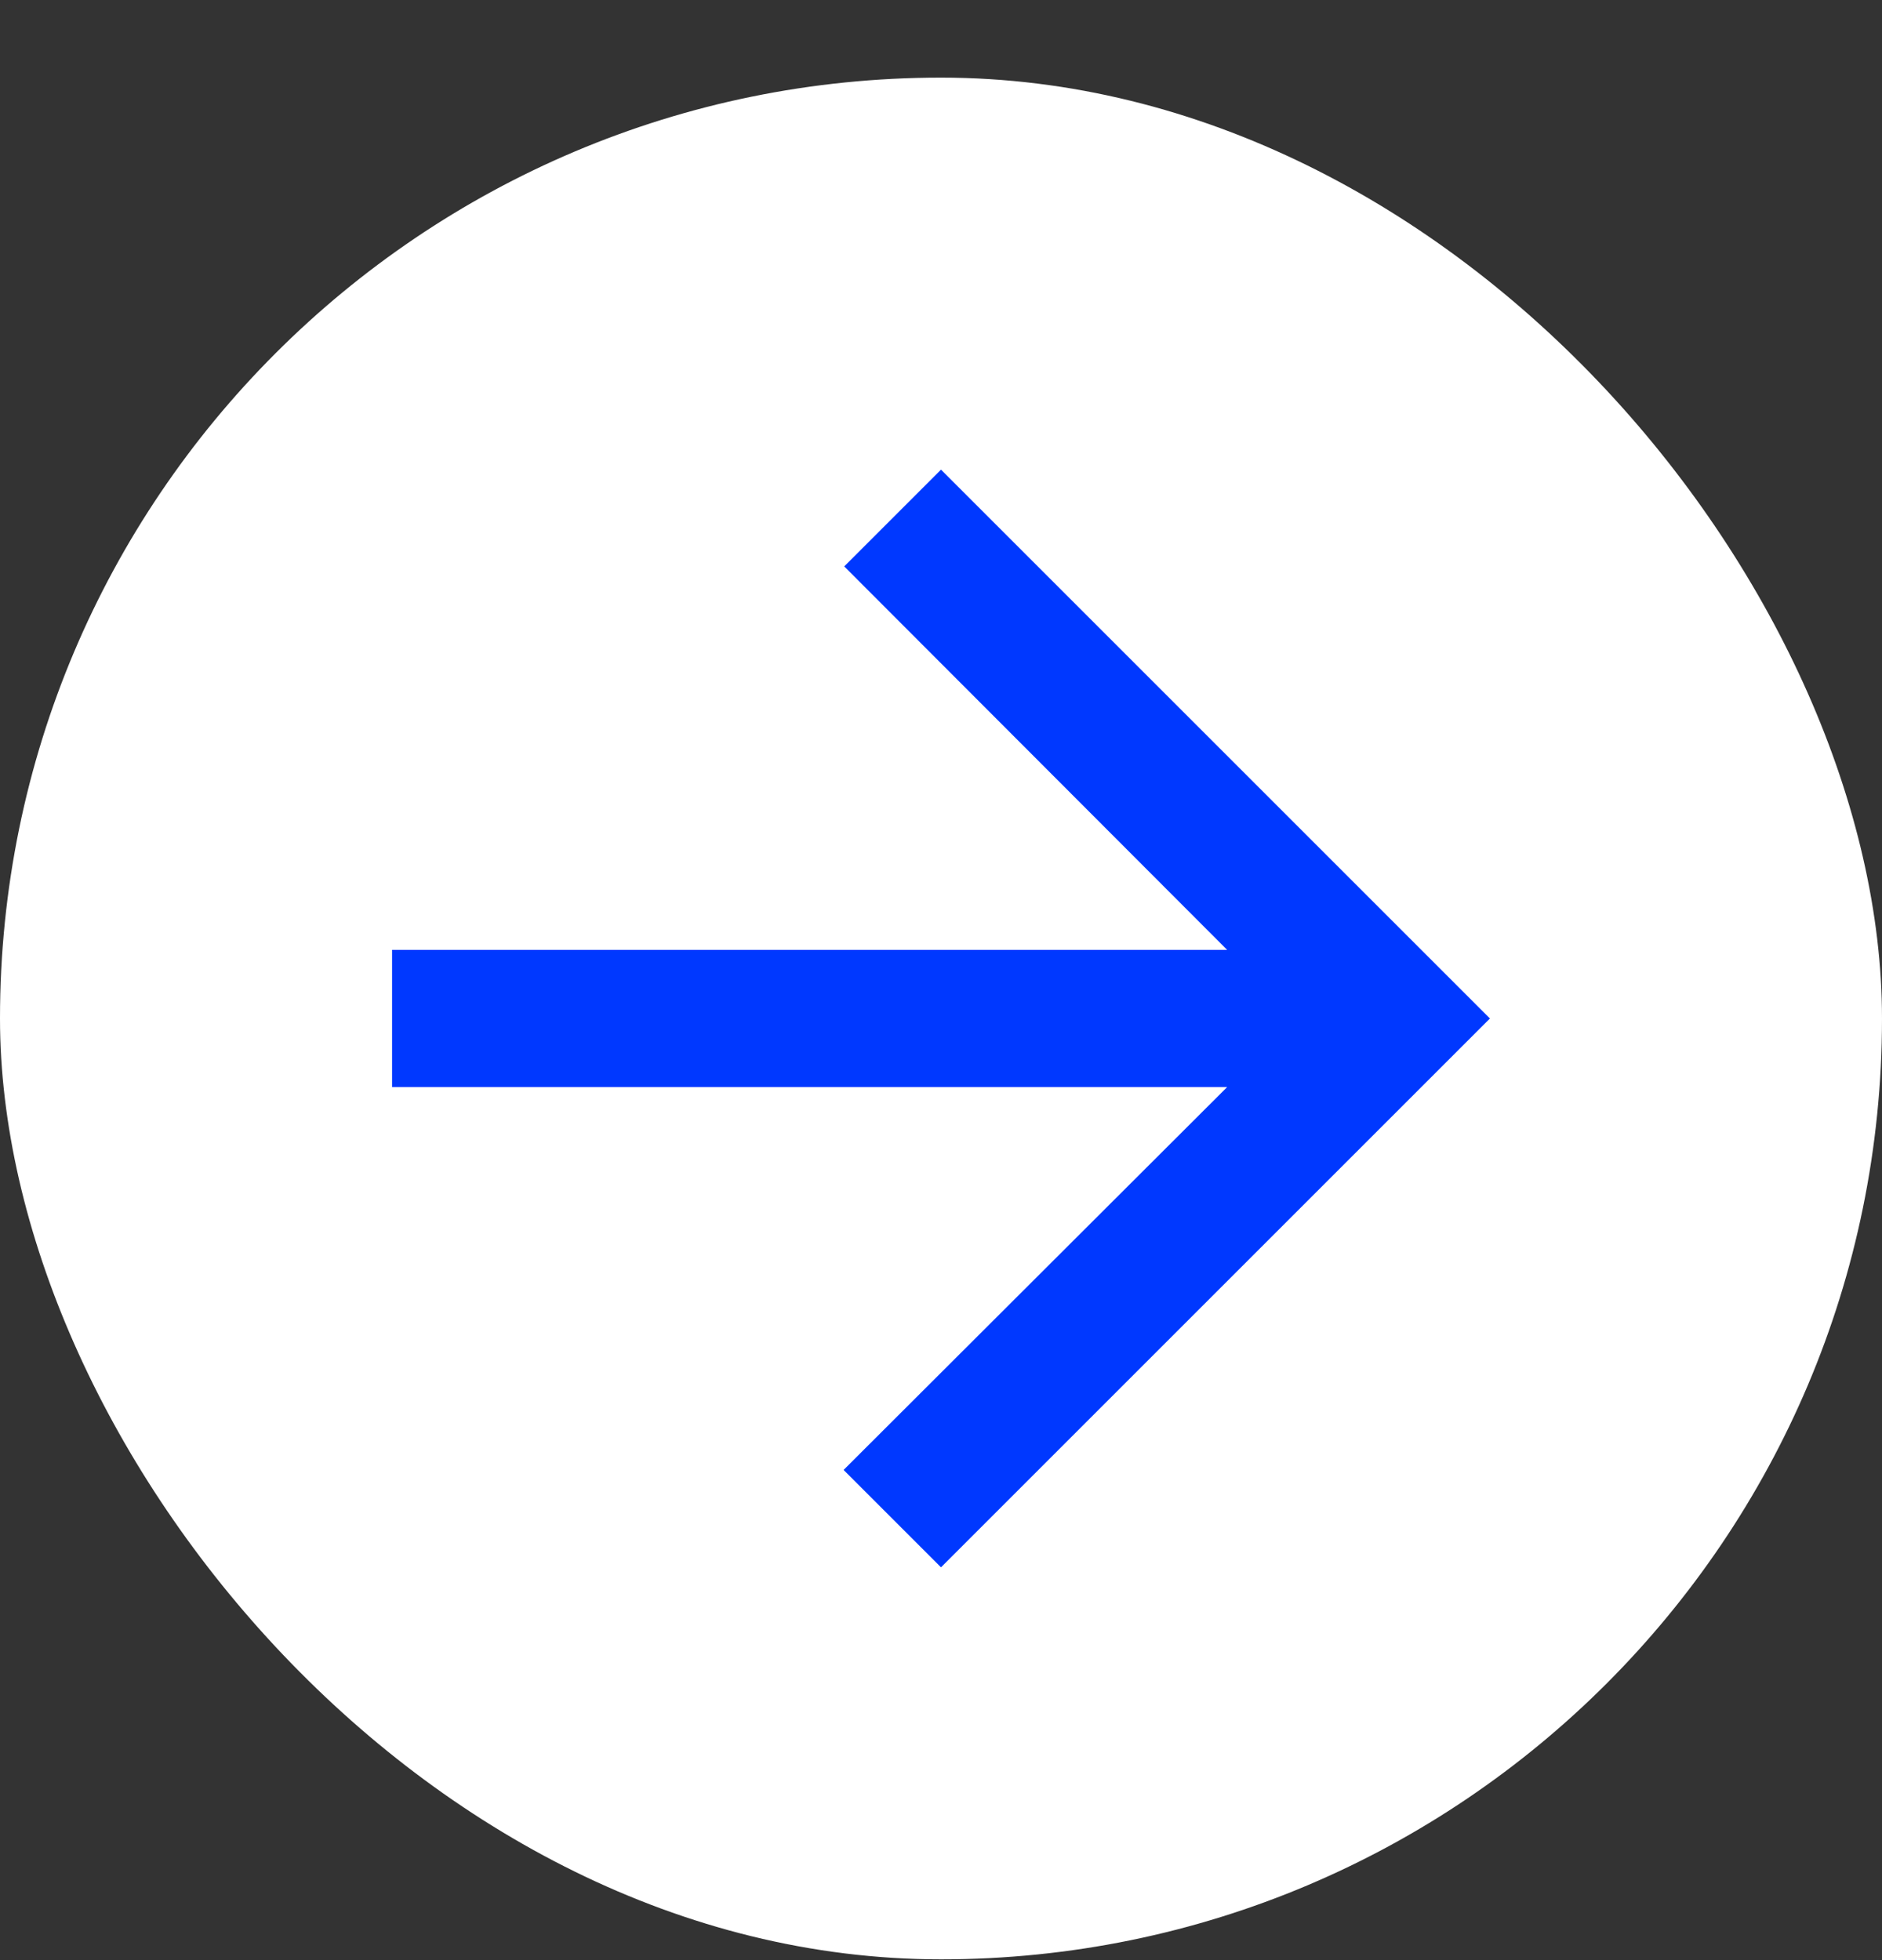
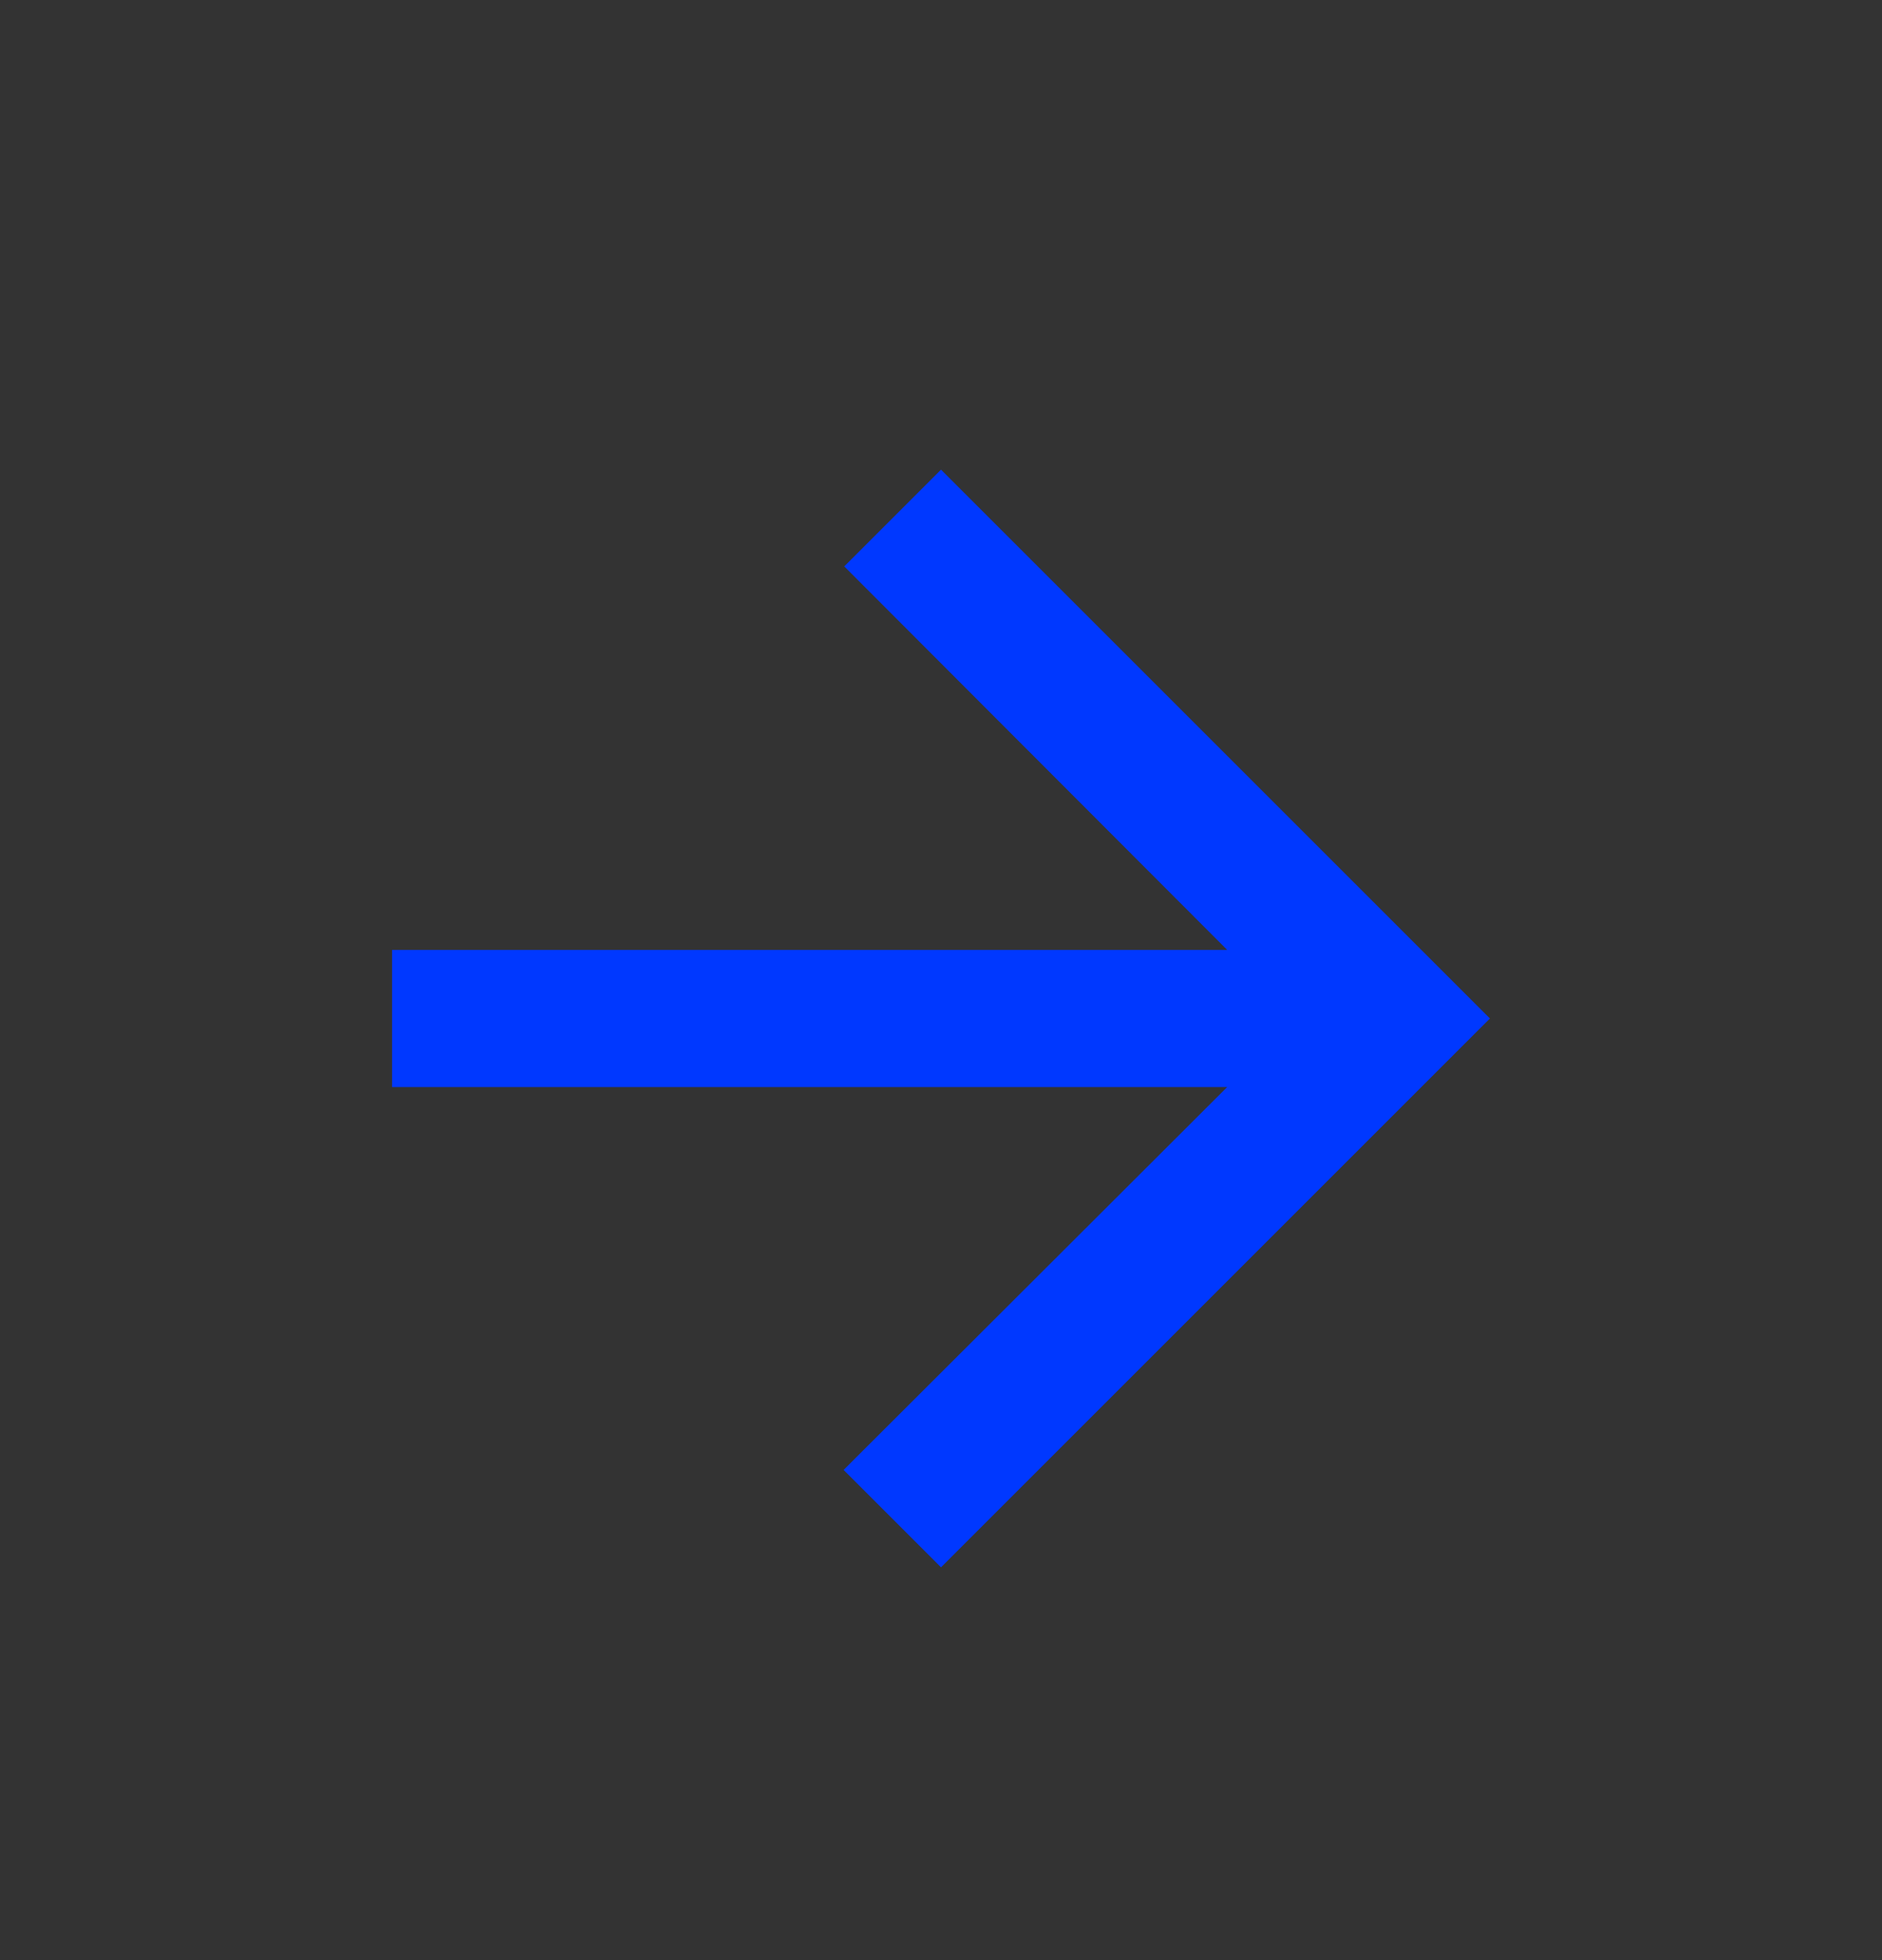
<svg xmlns="http://www.w3.org/2000/svg" width="24" height="25" viewBox="0 0 24 25" fill="none">
  <rect x="0" y="0" width="24" height="25" fill="#333333" stroke="none" />
-   <rect y="0.99" width="24" height="24" rx="12" fill="white" />
  <path d="M12 5.99L10.766 7.224L15.649 12.115H5V13.865H15.649L10.758 18.748L12 19.99L19 12.99L12 5.99Z" fill="#0038FF" />
</svg>